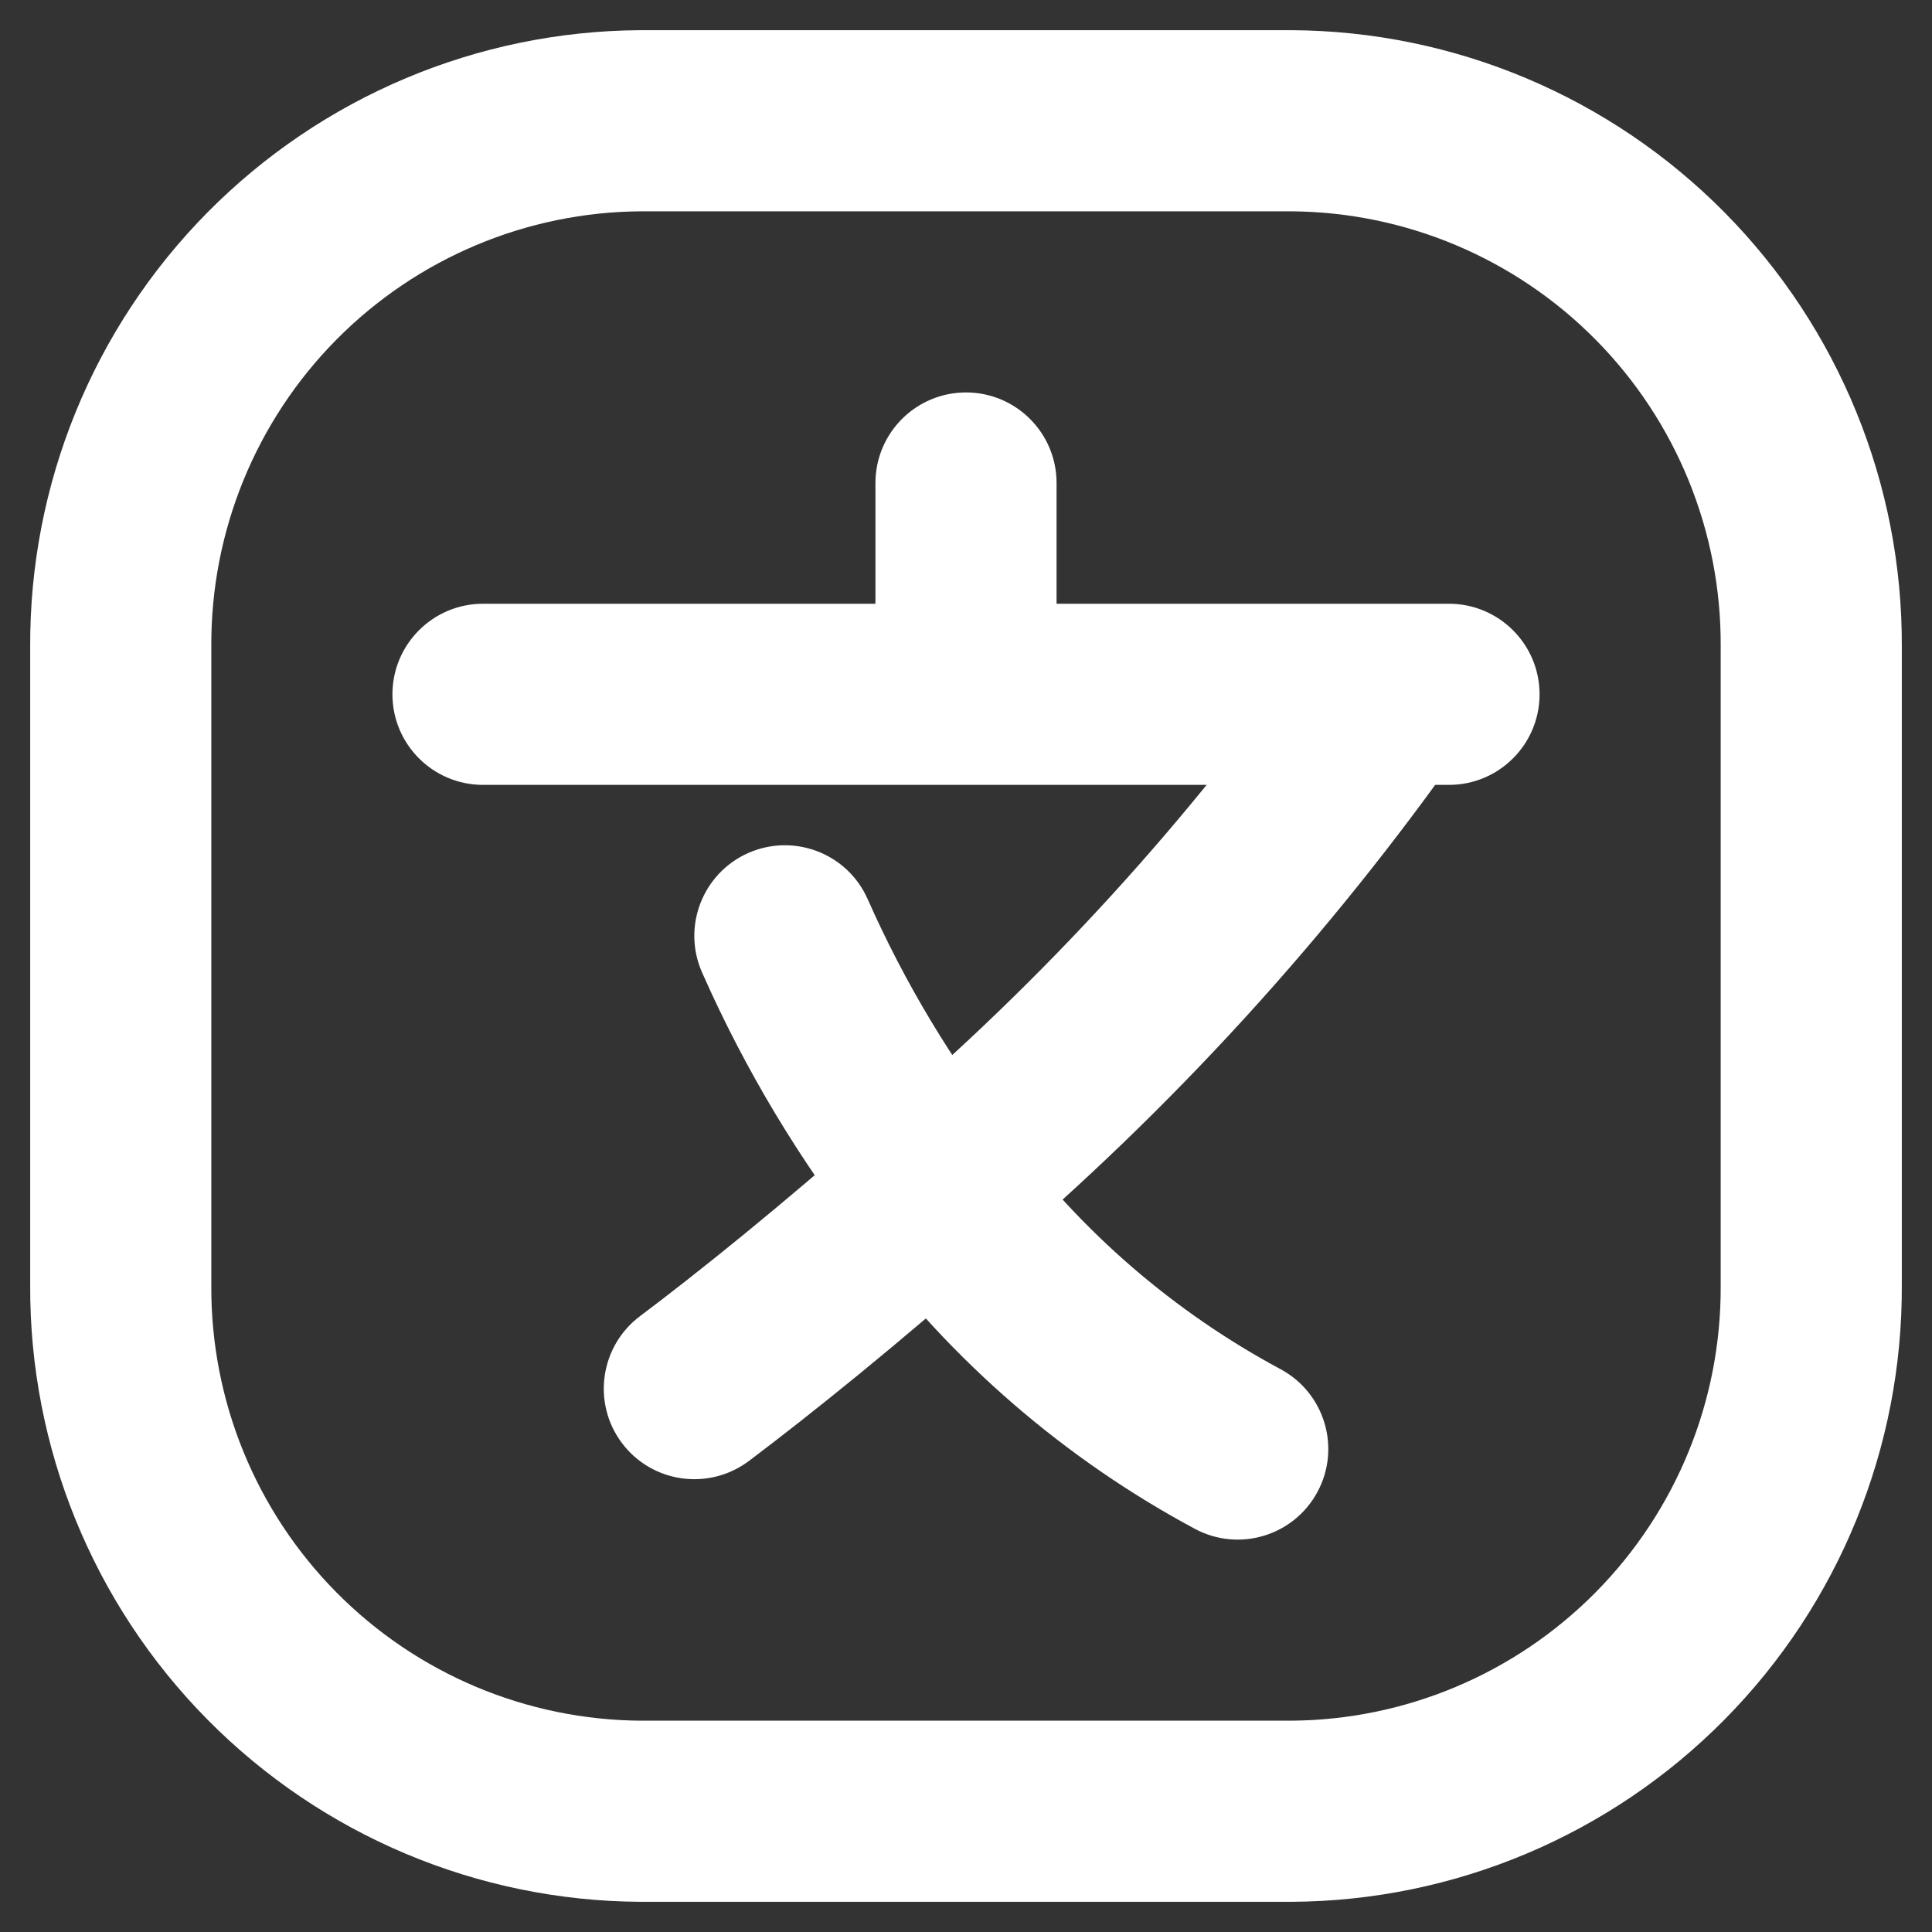
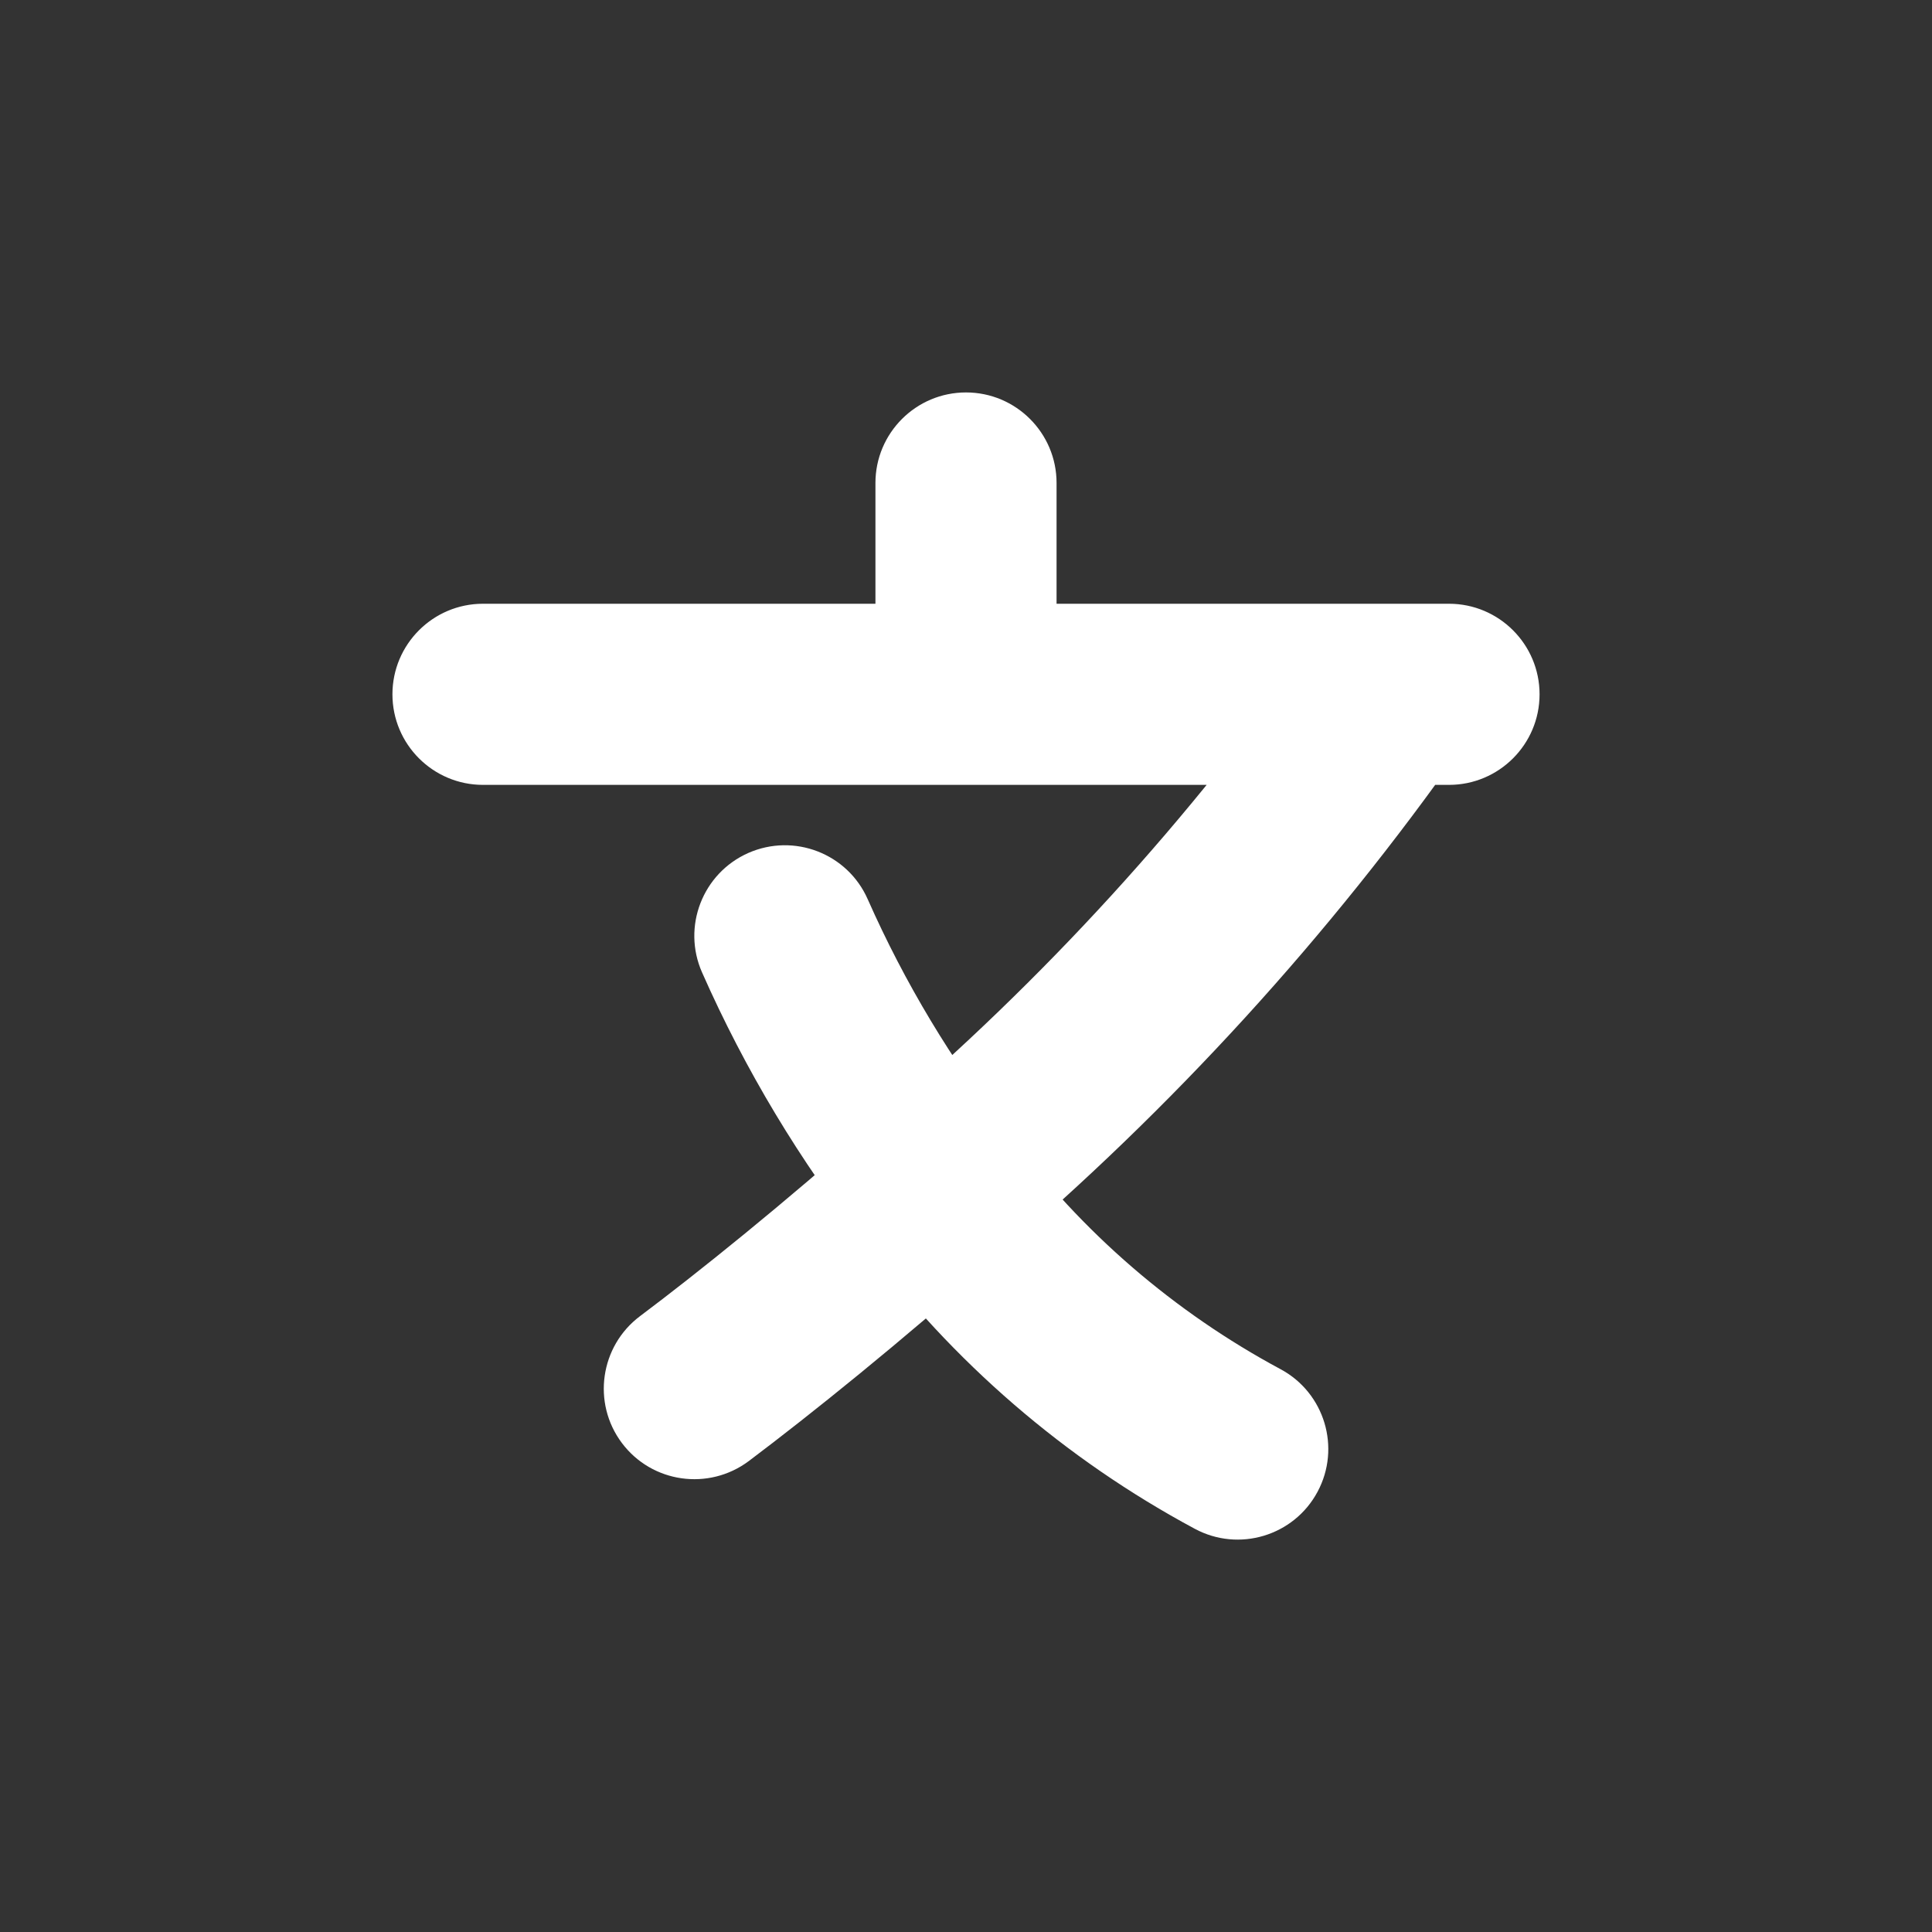
<svg xmlns="http://www.w3.org/2000/svg" width="16" height="16" viewBox="0 0 16 16" fill="none">
  <rect x="0" y="0" width="16" height="16" fill="#333333" stroke="none" />
-   <path fill-rule="evenodd" clip-rule="evenodd" d="M10.692 1H5.308C4.159 1.006 3.06 1.469 2.252 2.286C1.444 3.103 0.994 4.207 1 5.356V10.644C0.994 11.793 1.444 12.897 2.252 13.714C3.06 14.531 4.159 14.994 5.308 15H10.692C11.841 14.994 12.94 14.531 13.748 13.714C14.556 12.897 15.006 11.793 15 10.644V5.356C15.006 4.207 14.556 3.103 13.748 2.286C12.94 1.469 11.841 1.006 10.692 1Z" stroke="white" stroke-width="1.5" stroke-linecap="round" stroke-linejoin="round" />
  <path d="M4 5C3.586 5 3.25 5.336 3.25 5.75C3.25 6.164 3.586 6.5 4 6.5V5ZM8 6.5C8.414 6.5 8.75 6.164 8.75 5.75C8.75 5.336 8.414 5 8 5V6.5ZM7.25 5.75C7.25 6.164 7.586 6.5 8 6.5C8.414 6.5 8.75 6.164 8.75 5.75H7.25ZM8.75 4C8.75 3.586 8.414 3.25 8 3.25C7.586 3.25 7.25 3.586 7.25 4H8.75ZM8 5C7.586 5 7.25 5.336 7.25 5.75C7.25 6.164 7.586 6.5 8 6.5V5ZM11.5 6.5C11.914 6.5 12.25 6.164 12.25 5.75C12.25 5.336 11.914 5 11.5 5V6.5ZM11.5 5C11.086 5 10.75 5.336 10.75 5.75C10.75 6.164 11.086 6.5 11.5 6.5V5ZM12 6.5C12.414 6.5 12.75 6.164 12.75 5.75C12.75 5.336 12.414 5 12 5V6.5ZM12.114 6.181C12.352 5.842 12.27 5.374 11.931 5.136C11.592 4.898 11.125 4.98 10.886 5.319L12.114 6.181ZM7.274 9.278C6.958 9.546 6.919 10.02 7.187 10.335C7.455 10.651 7.929 10.69 8.245 10.422L7.274 9.278ZM5.3 10.9C4.969 11.149 4.902 11.619 5.15 11.95C5.399 12.282 5.869 12.348 6.201 12.1L5.3 10.9ZM8.257 10.407C8.567 10.132 8.595 9.658 8.32 9.348C8.045 9.038 7.571 9.01 7.261 9.285L8.257 10.407ZM7.169 10.309C7.425 10.635 7.896 10.692 8.222 10.436C8.548 10.18 8.605 9.709 8.349 9.383L7.169 10.309ZM7.186 7.447C7.019 7.068 6.576 6.897 6.197 7.064C5.818 7.232 5.647 7.675 5.814 8.053L7.186 7.447ZM8.361 9.402C8.114 9.07 7.644 9.001 7.312 9.248C6.979 9.495 6.91 9.965 7.157 10.298L8.361 9.402ZM9.895 12.661C10.26 12.857 10.715 12.72 10.911 12.355C11.107 11.99 10.97 11.535 10.605 11.339L9.895 12.661ZM4 5.75V6.5H8V5.75V5H4V5.75ZM8 5.75H8.75V4H8H7.25V5.75H8ZM8 5.75V6.5H11.5V5.75V5H8V5.75ZM11.5 5.75V6.5H12V5.75V5H11.5V5.75ZM11.5 5.75L10.886 5.319C9.855 6.787 8.641 8.117 7.274 9.278L7.759 9.85L8.245 10.422C9.709 9.178 11.009 7.753 12.114 6.181L11.5 5.75ZM5.75 11.5L6.201 12.1C6.711 11.716 7.453 11.12 8.257 10.407L7.759 9.846L7.261 9.285C6.487 9.972 5.777 10.542 5.3 10.9L5.75 11.5ZM7.759 9.846L8.349 9.383C7.882 8.788 7.492 8.138 7.186 7.447L6.5 7.75L5.814 8.053C6.17 8.859 6.625 9.616 7.169 10.309L7.759 9.846ZM7.759 9.85L7.157 10.298C7.886 11.277 8.82 12.084 9.895 12.661L10.25 12L10.605 11.339C9.724 10.866 8.958 10.205 8.361 9.402L7.759 9.85Z" fill="white" />
</svg>